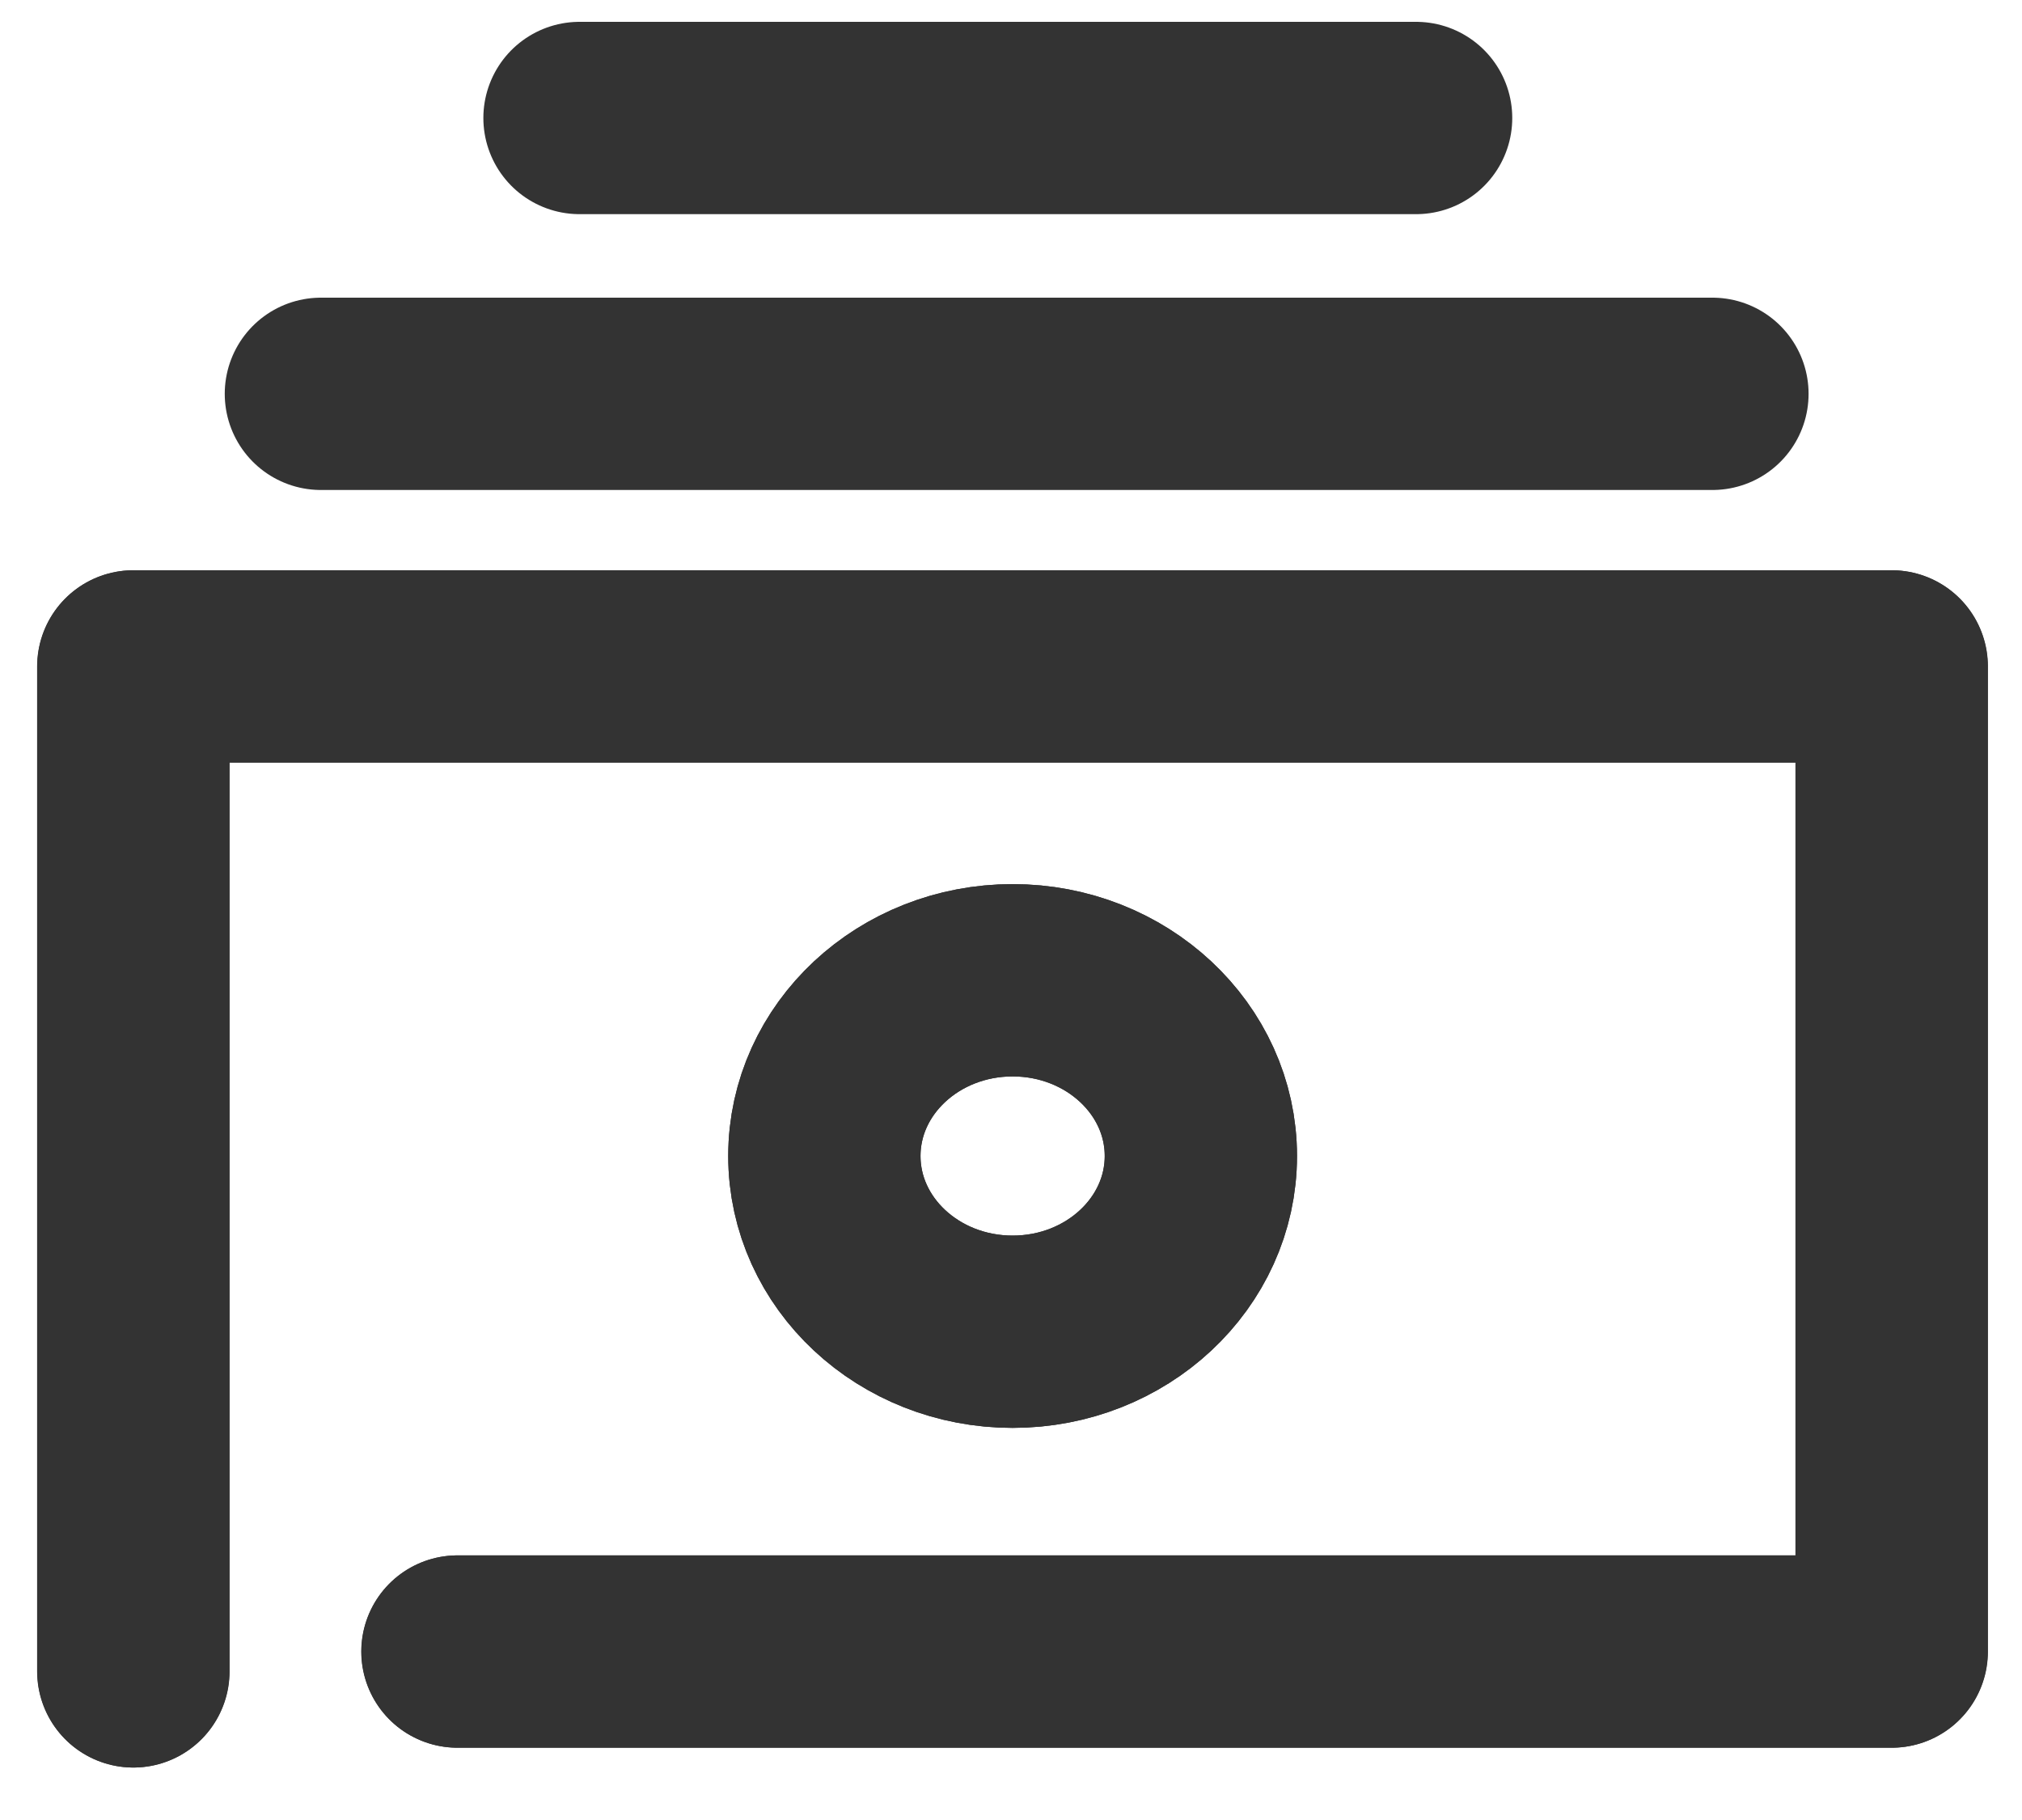
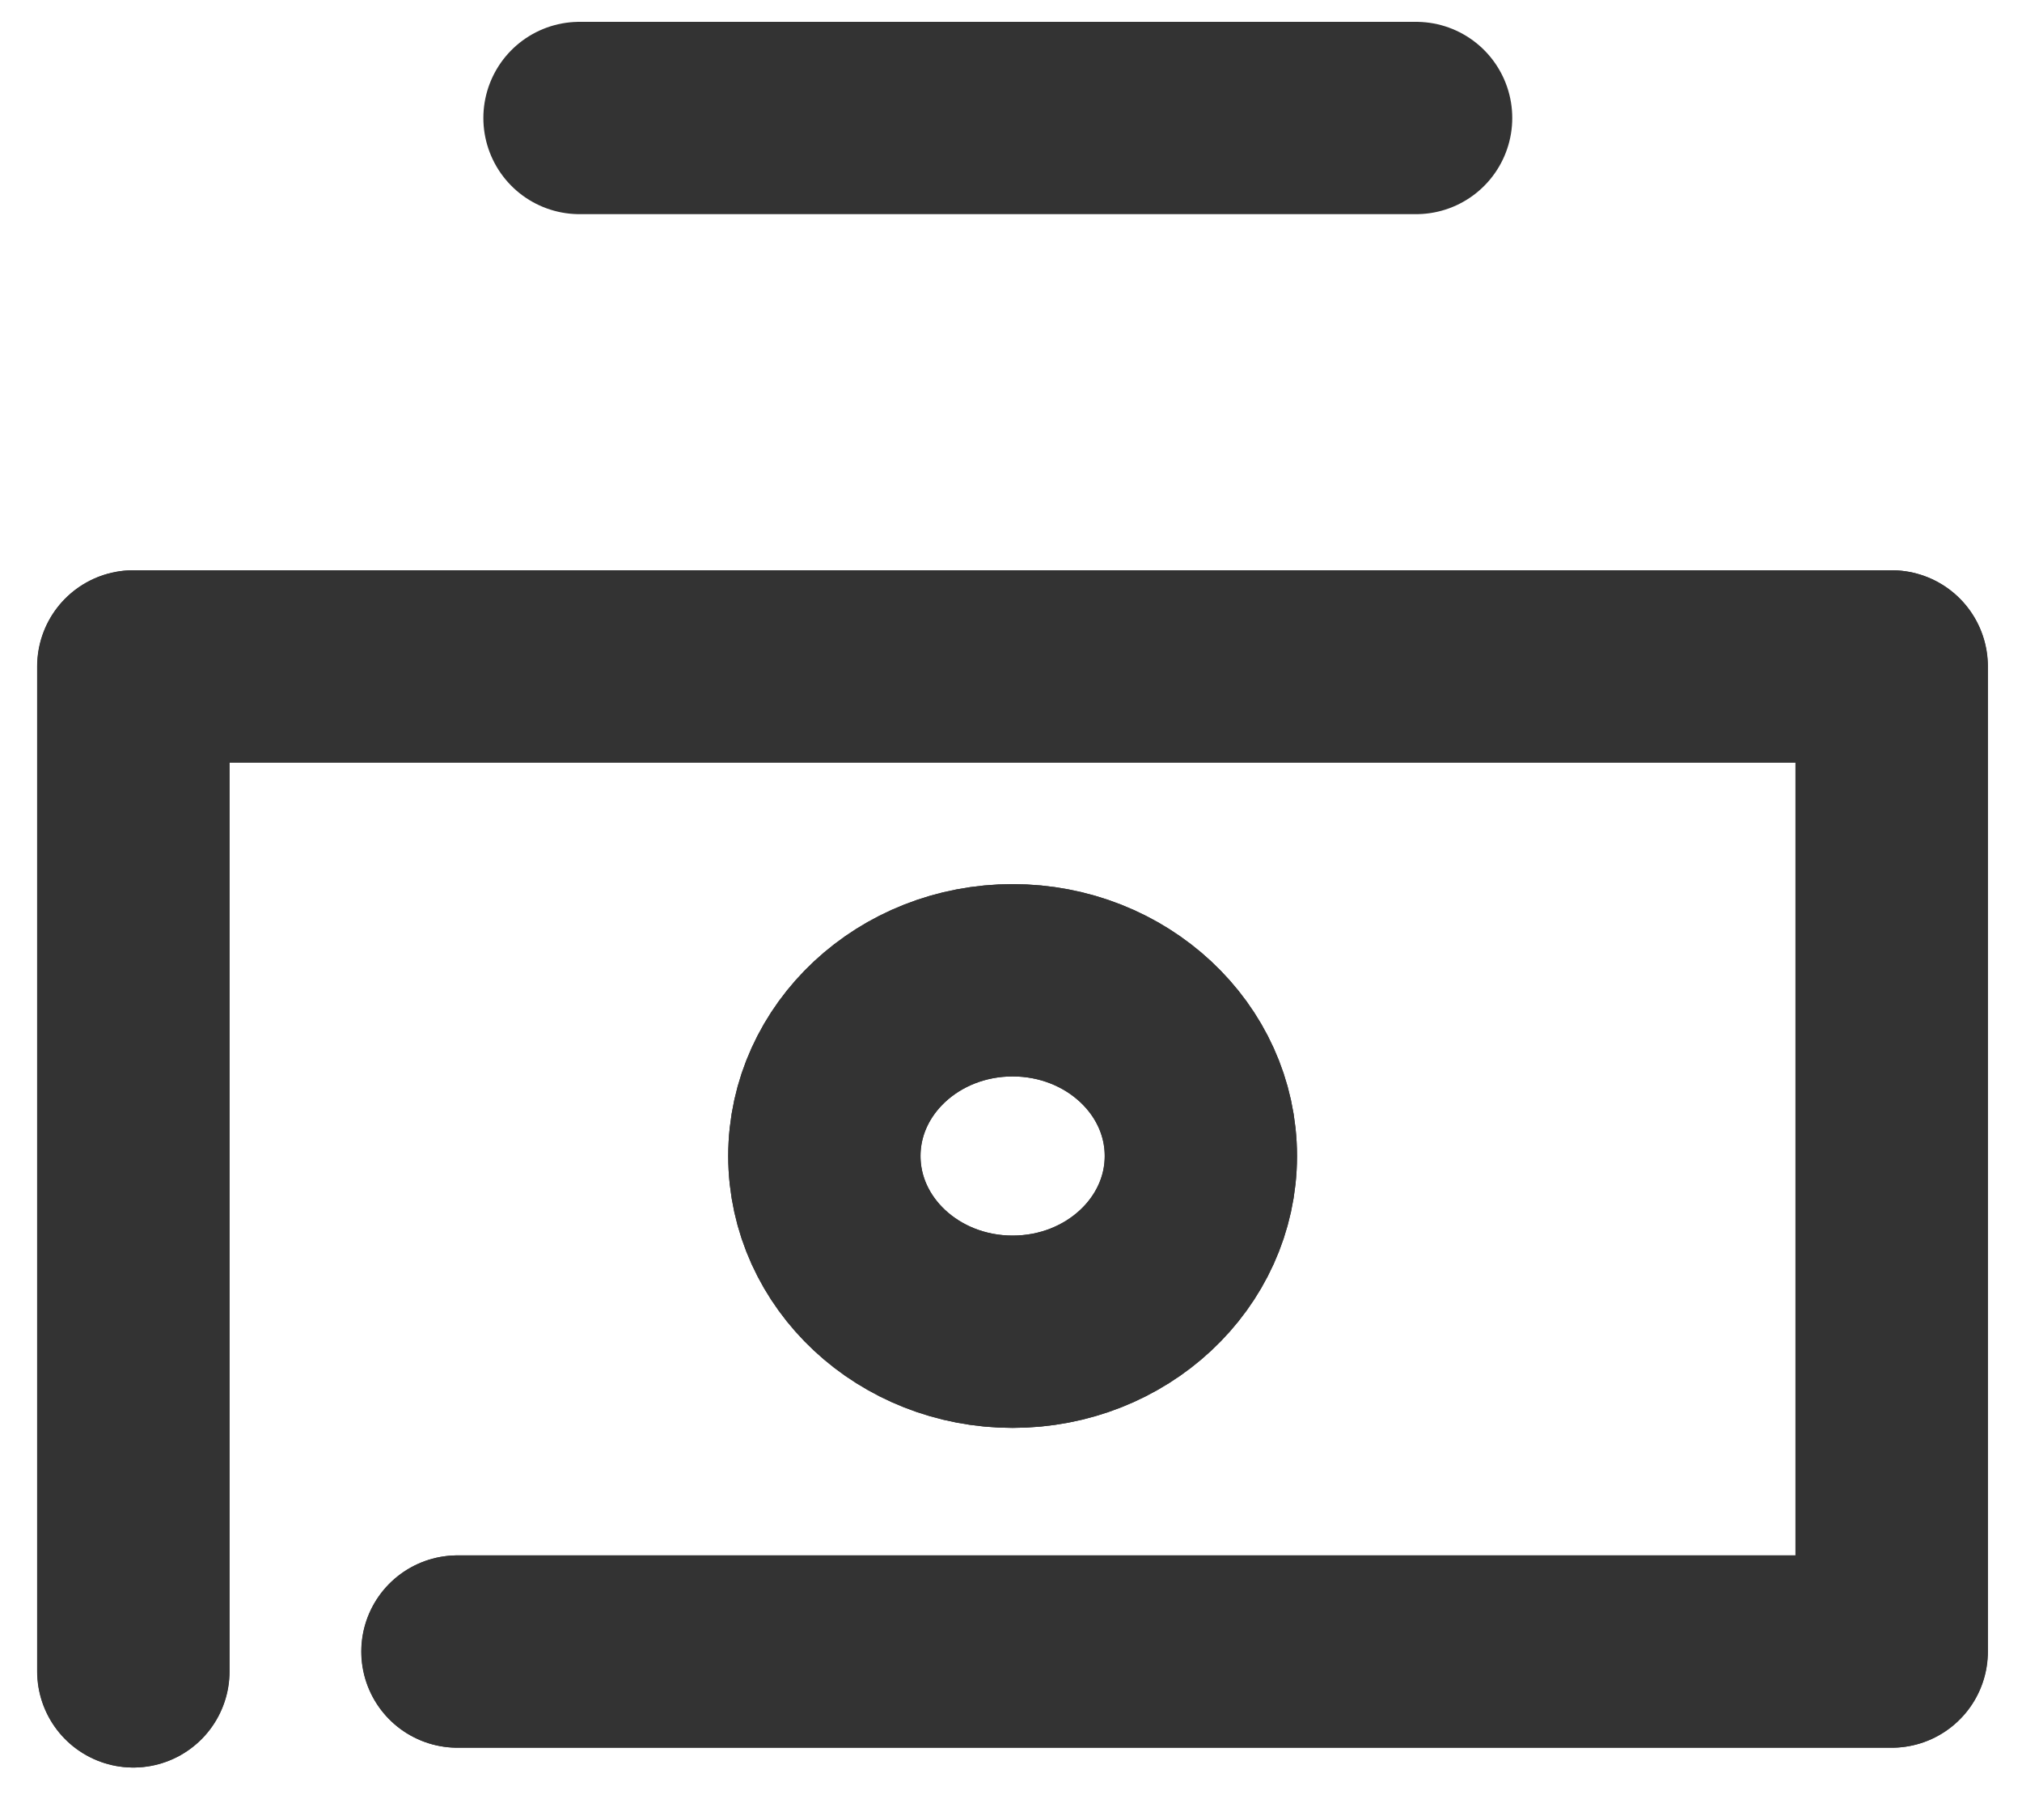
<svg xmlns="http://www.w3.org/2000/svg" width="20" height="18" viewBox="0 0 20 18" fill="none">
  <path d="M1.32 16.53V6.591H18.712V16.334H4.526" stroke="#333333" stroke-width="1.902" stroke-linecap="round" stroke-linejoin="round" />
-   <path d="M3.174 3.895H16.938" stroke="#333333" stroke-width="1.902" stroke-linecap="round" stroke-linejoin="round" />
  <path d="M5.732 1.167H14.007" stroke="#333333" stroke-width="1.902" stroke-linecap="round" stroke-linejoin="round" />
  <path d="M10.016 13.171C11.044 13.171 11.878 12.393 11.878 11.433C11.878 10.473 11.044 9.695 10.016 9.695C8.988 9.695 8.154 10.473 8.154 11.433C8.154 12.393 8.988 13.171 10.016 13.171Z" stroke="#333333" stroke-width="1.902" stroke-linecap="round" stroke-linejoin="round" />
  <path d="M1.318 16.53V6.591H18.71V16.334H4.524" stroke="#333333" stroke-width="1.902" stroke-linecap="round" stroke-linejoin="round" />
  <path d="M10.016 13.171C11.044 13.171 11.878 12.393 11.878 11.433C11.878 10.473 11.044 9.695 10.016 9.695C8.988 9.695 8.154 10.473 8.154 11.433C8.154 12.393 8.988 13.171 10.016 13.171Z" stroke="#333333" stroke-width="1.902" stroke-linecap="round" stroke-linejoin="round" />
</svg>